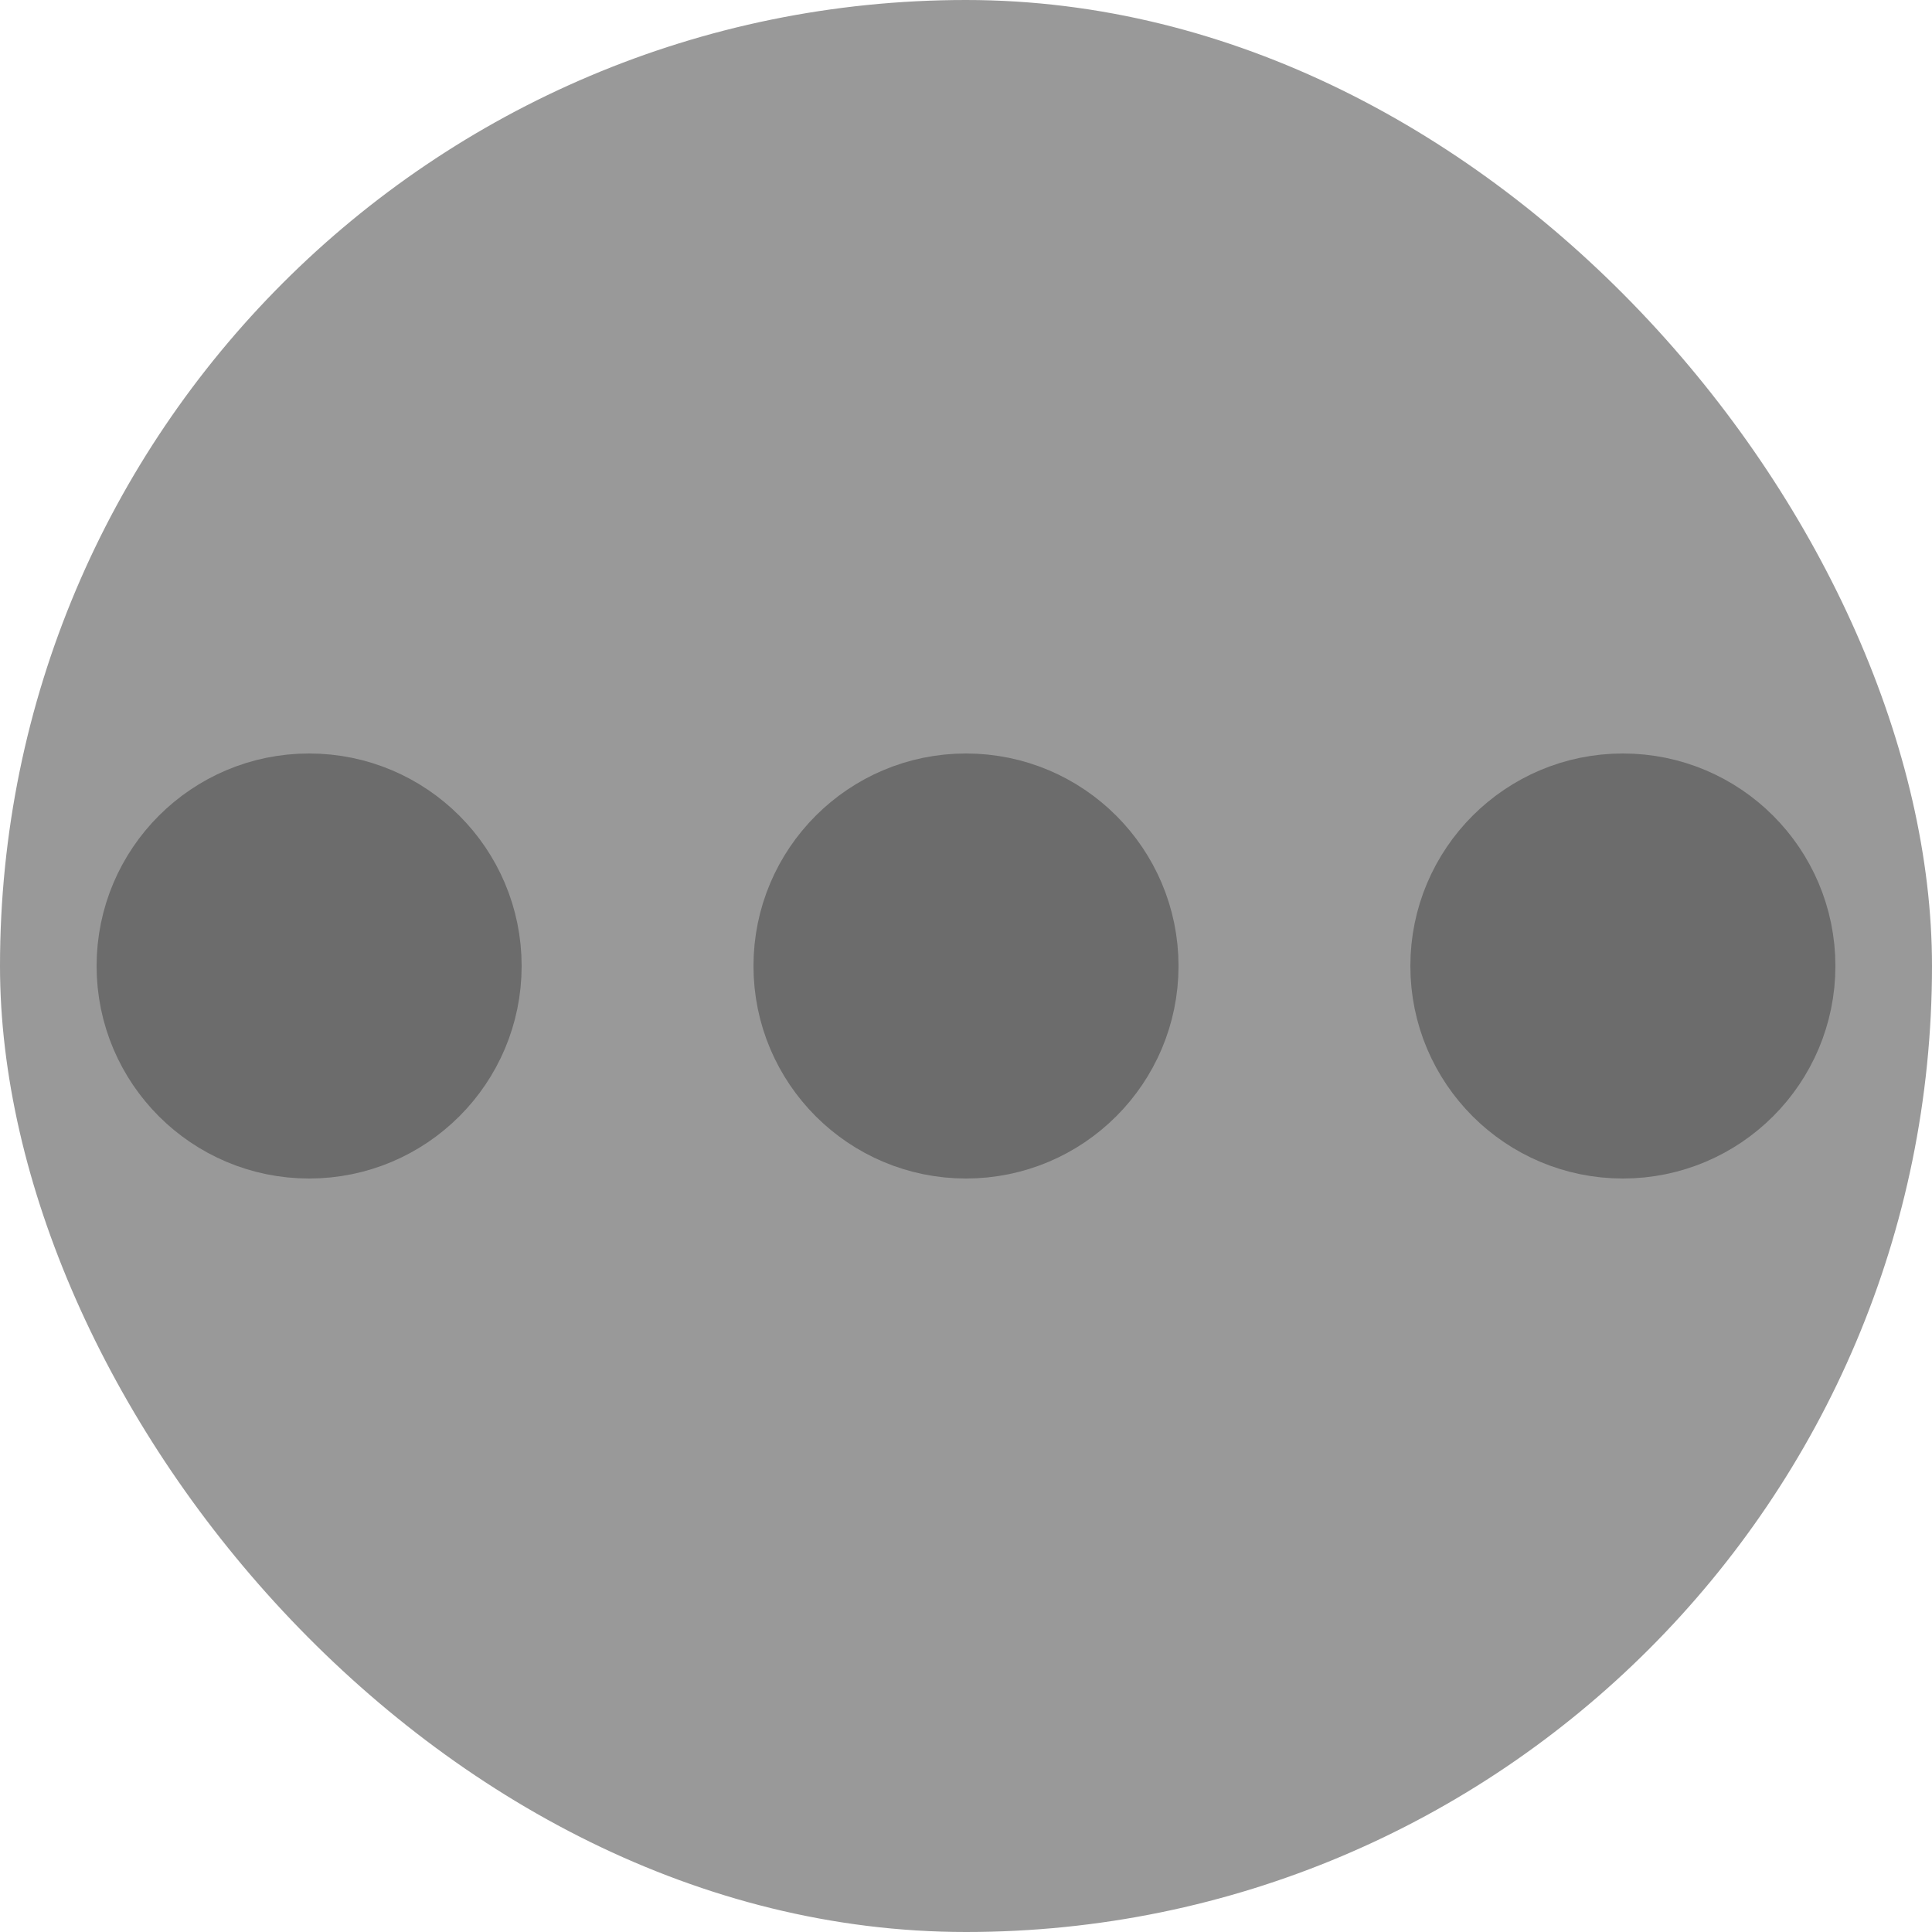
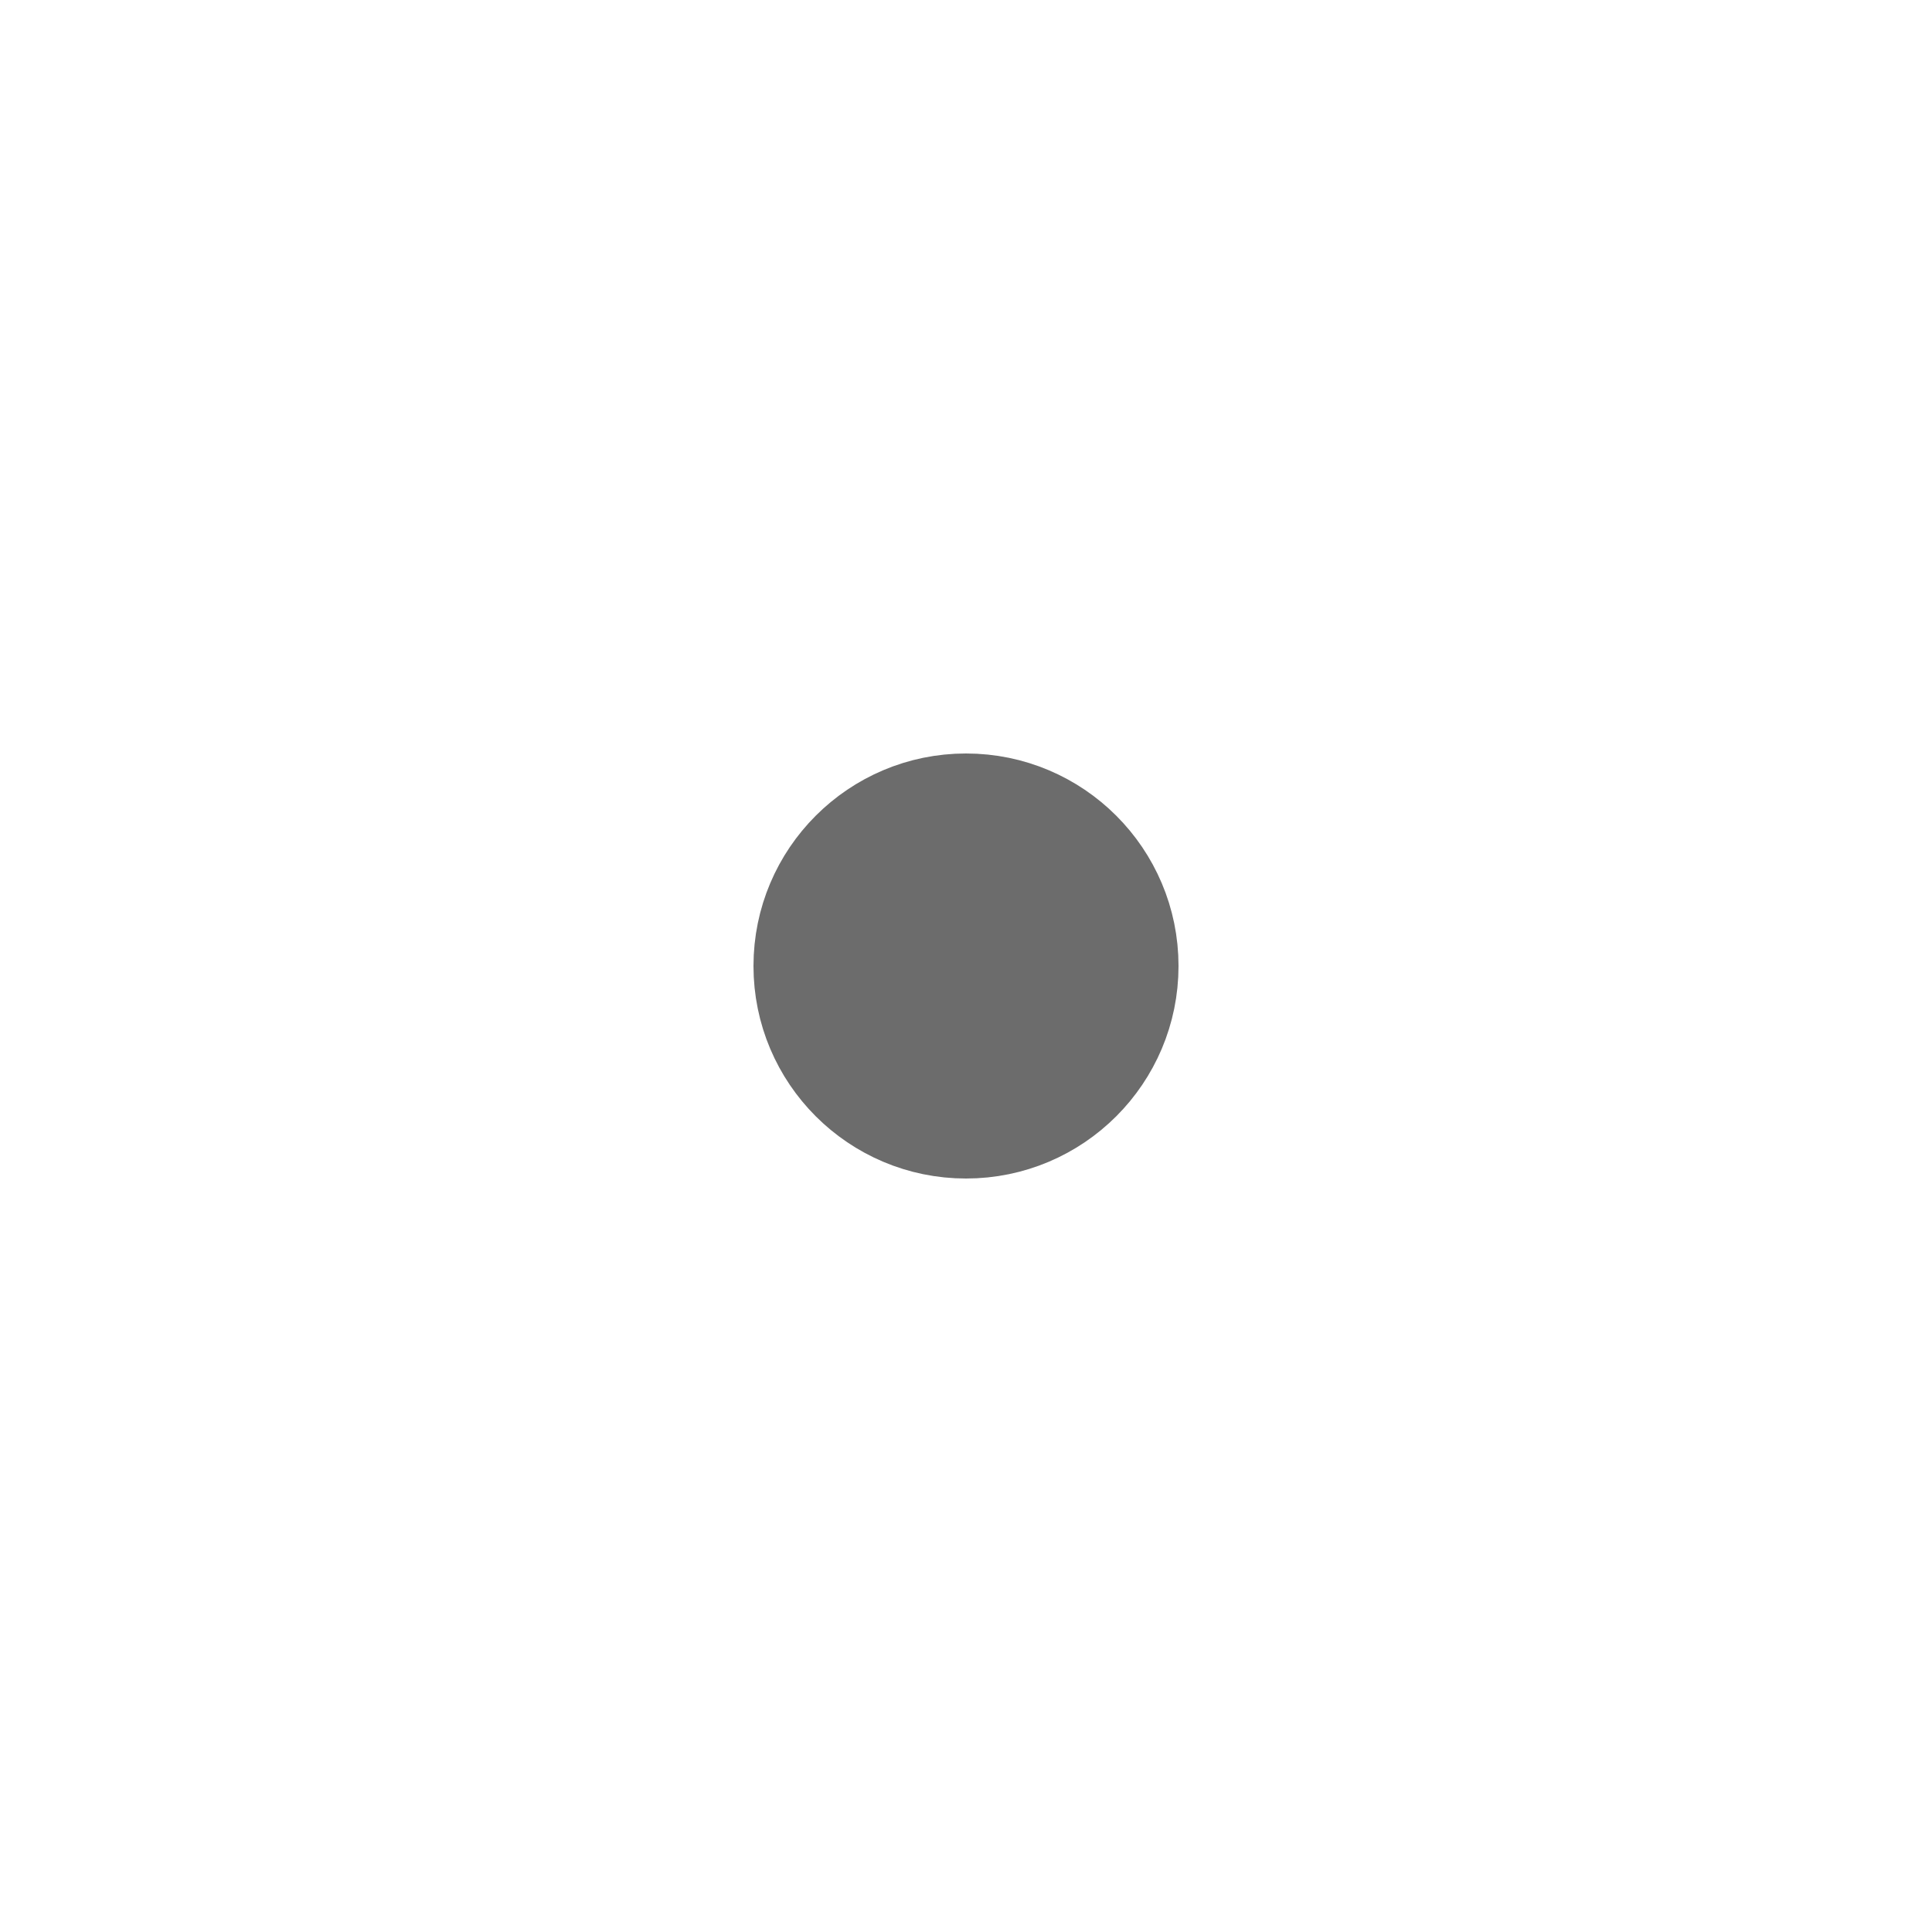
<svg xmlns="http://www.w3.org/2000/svg" xmlns:ns1="http://www.inkscape.org/namespaces/inkscape" xmlns:ns2="http://sodipodi.sourceforge.net/DTD/sodipodi-0.dtd" width="200" height="200" viewBox="0 0 200 200" id="svg2" version="1.1" ns1:version="0.91 r" ns2:docname="service.svg">
  <defs id="defs4" />
  <ns2:namedview id="base" pagecolor="#ffffff" bordercolor="#666666" borderopacity="1.0" ns1:pageopacity="0.0" ns1:pageshadow="2" ns1:zoom="1.4" ns1:cx="81.080602" ns1:cy="119.84418" ns1:document-units="px" ns1:current-layer="layer1" showgrid="false" units="px" ns1:window-width="1865" ns1:window-height="1056" ns1:window-x="55" ns1:window-y="24" ns1:window-maximized="1" />
  <g ns1:label="Layer 1" ns1:groupmode="layer" id="layer1" transform="translate(0,-852.362)">
    <g id="g4487" transform="matrix(0.6,0,0,0.6,-242.143,250.231)">
-       <ellipse ry="75" rx="100" cy="1052.362" cx="100" id="path4152" style="opacity:0.997;fill:#6c6c6c;fill-opacity:1;fill-rule:nonzero;stroke:none;stroke-width:5;stroke-miterlimit:4;stroke-dasharray:none;stroke-opacity:1" />
-       <circle r="60" cy="942.362" cx="100" id="path4154" style="opacity:0.997;fill:#6c6c6c;fill-opacity:1;fill-rule:nonzero;stroke:none;stroke-width:5;stroke-miterlimit:4;stroke-dasharray:none;stroke-opacity:1" />
-     </g>
+       </g>
    <g id="g4209">
-       <rect y="852.362" x="0" height="200" width="200" id="rect4136" style="opacity:0.997;fill:#999999;fill-opacity:1;fill-rule:nonzero;stroke:none;stroke-width:4.688;stroke-miterlimit:4;stroke-dasharray:none;stroke-opacity:1" ry="100" />
      <g id="g4204">
-         <circle style="fill:#6c6c6c;fill-opacity:1;fill-rule:evenodd;stroke:#6c6c6c;stroke-width:10;stroke-linecap:butt;stroke-linejoin:miter;stroke-opacity:1;stroke-miterlimit:4;stroke-dasharray:none" id="path3354" cx="32" cy="952.362" r="17" />
-         <circle style="fill:#6c6c6c;fill-opacity:1;fill-rule:evenodd;stroke:#6c6c6c;stroke-width:10;stroke-linecap:butt;stroke-linejoin:miter;stroke-opacity:1;stroke-miterlimit:4;stroke-dasharray:none" id="path3354-7" cx="168" cy="952.362" r="17" ns1:transform-center-x="194.28572" ns1:transform-center-y="3.8095239" />
        <circle style="fill:#6c6c6c;fill-opacity:1;fill-rule:evenodd;stroke:#6c6c6c;stroke-width:10;stroke-linecap:butt;stroke-linejoin:miter;stroke-opacity:1;stroke-miterlimit:4;stroke-dasharray:none" id="path3354-5" cx="100" cy="952.362" r="17" />
      </g>
    </g>
  </g>
</svg>